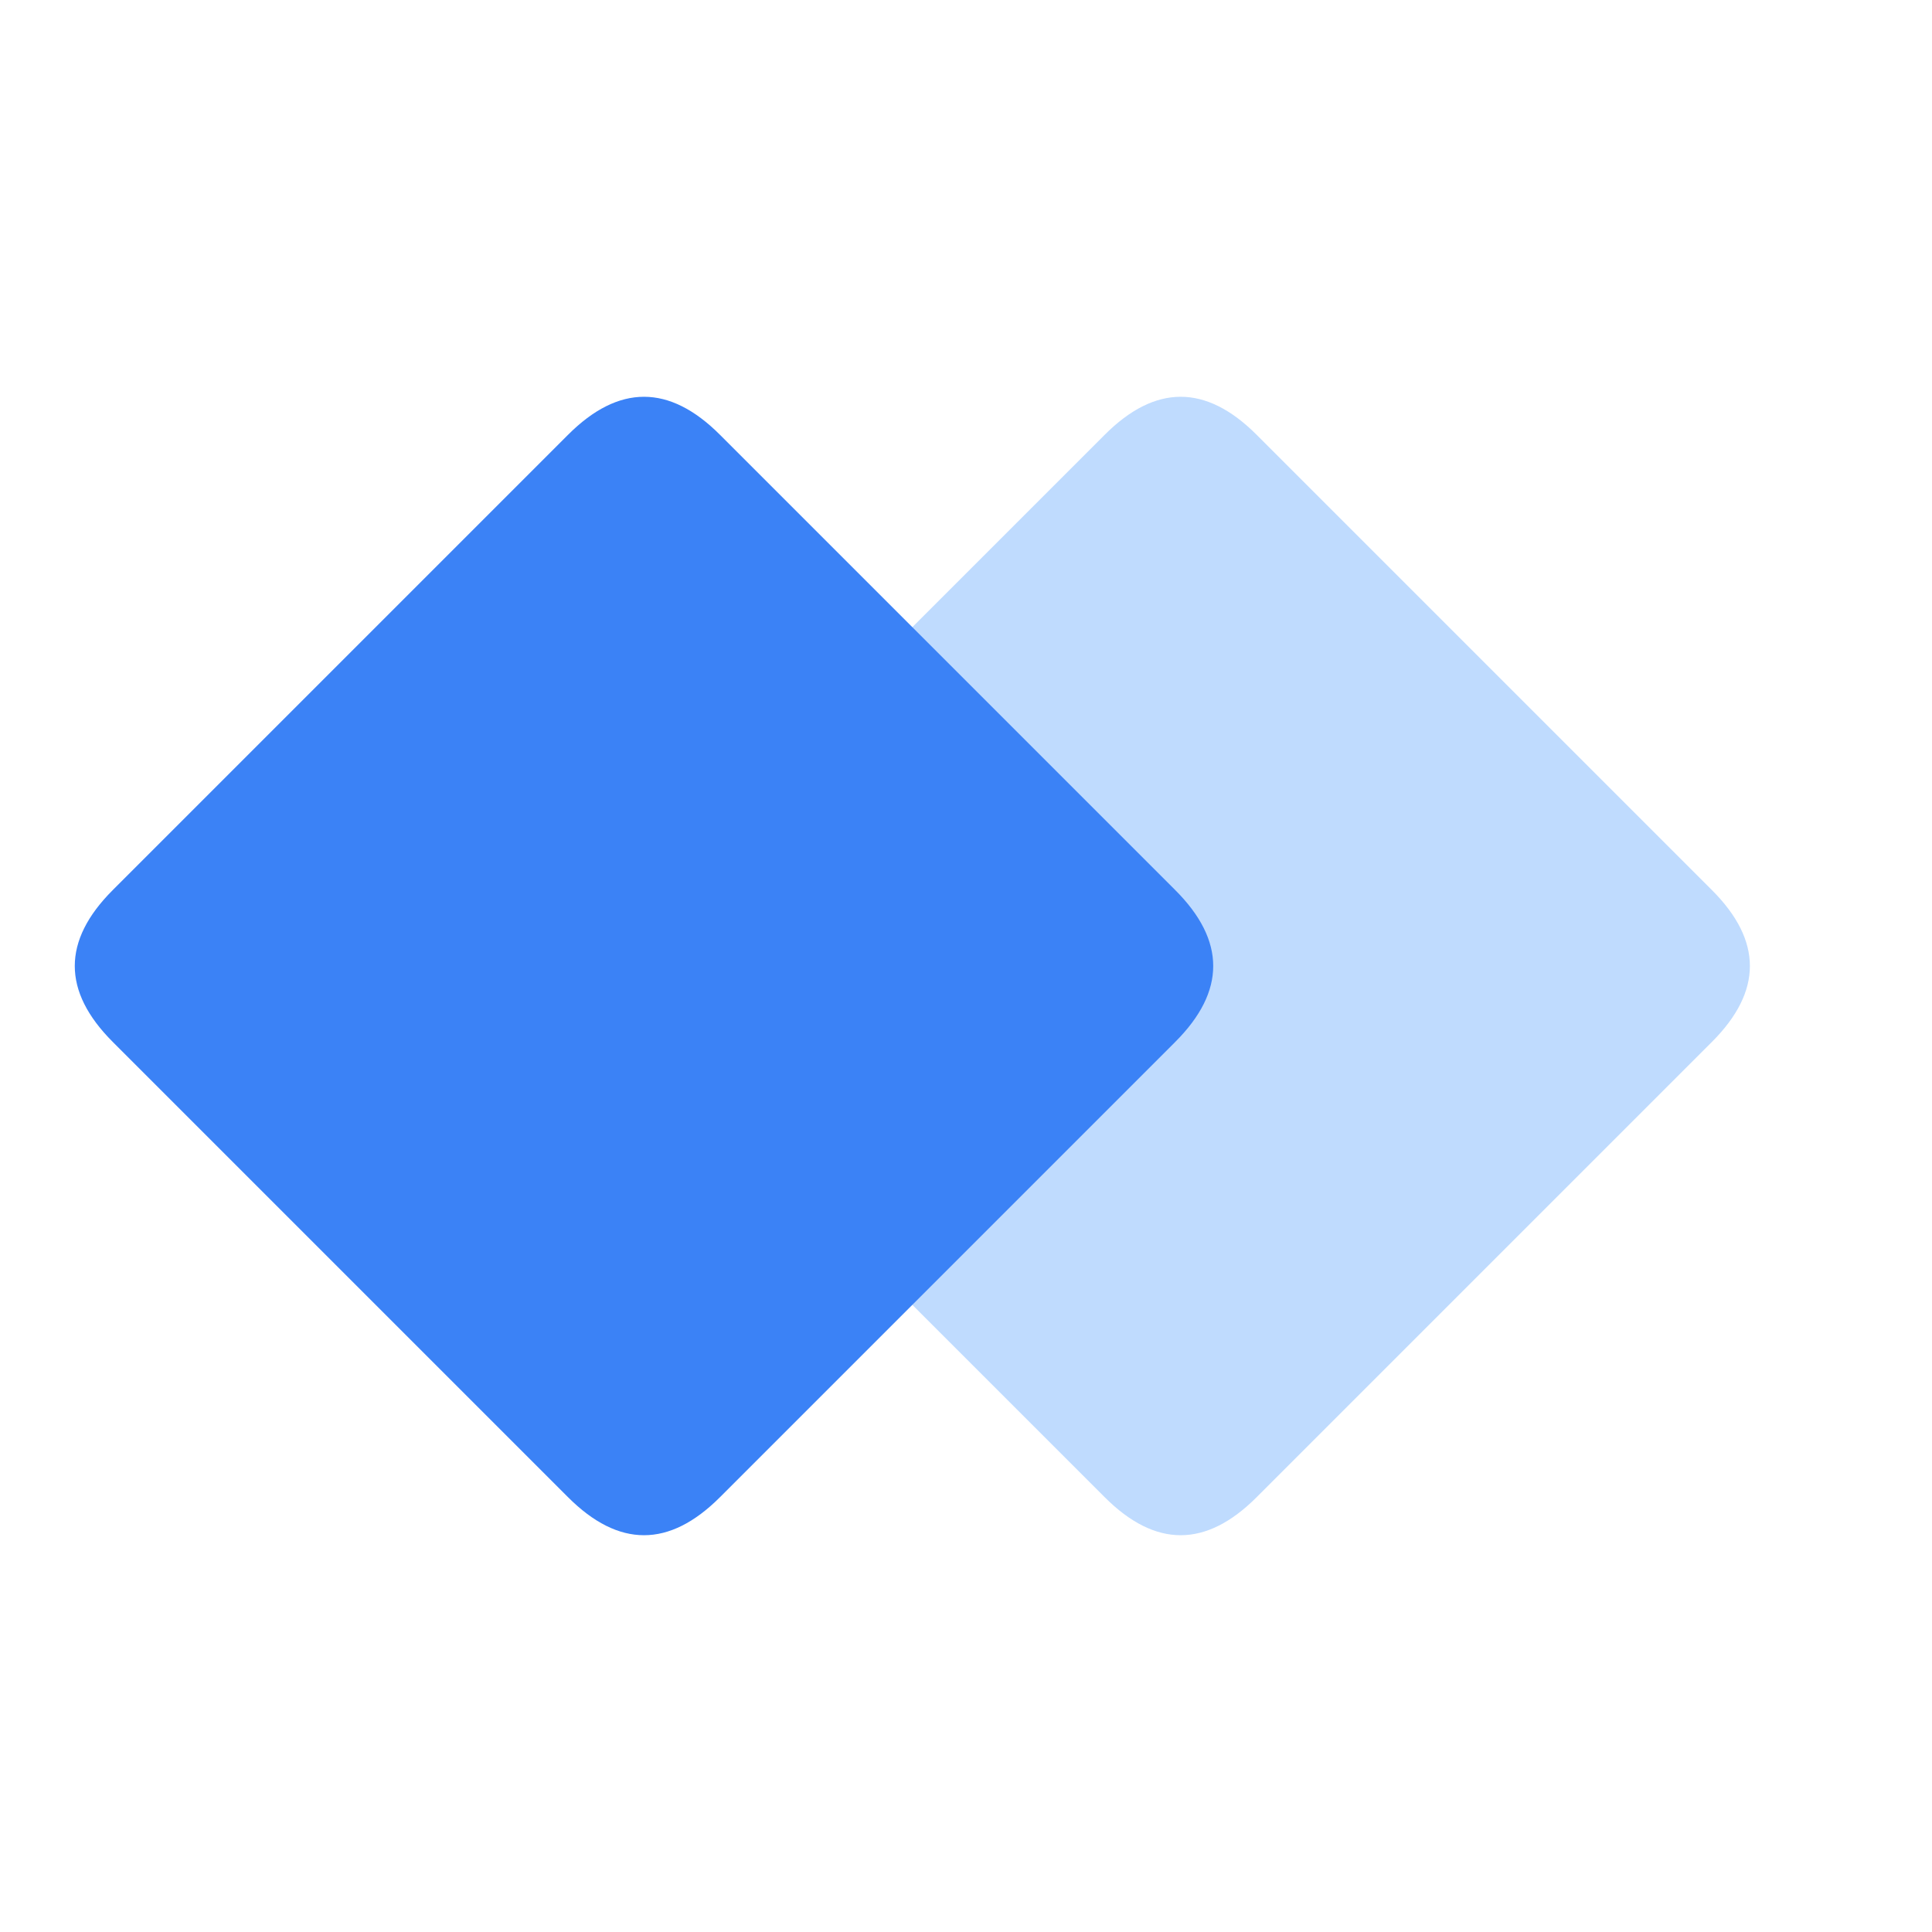
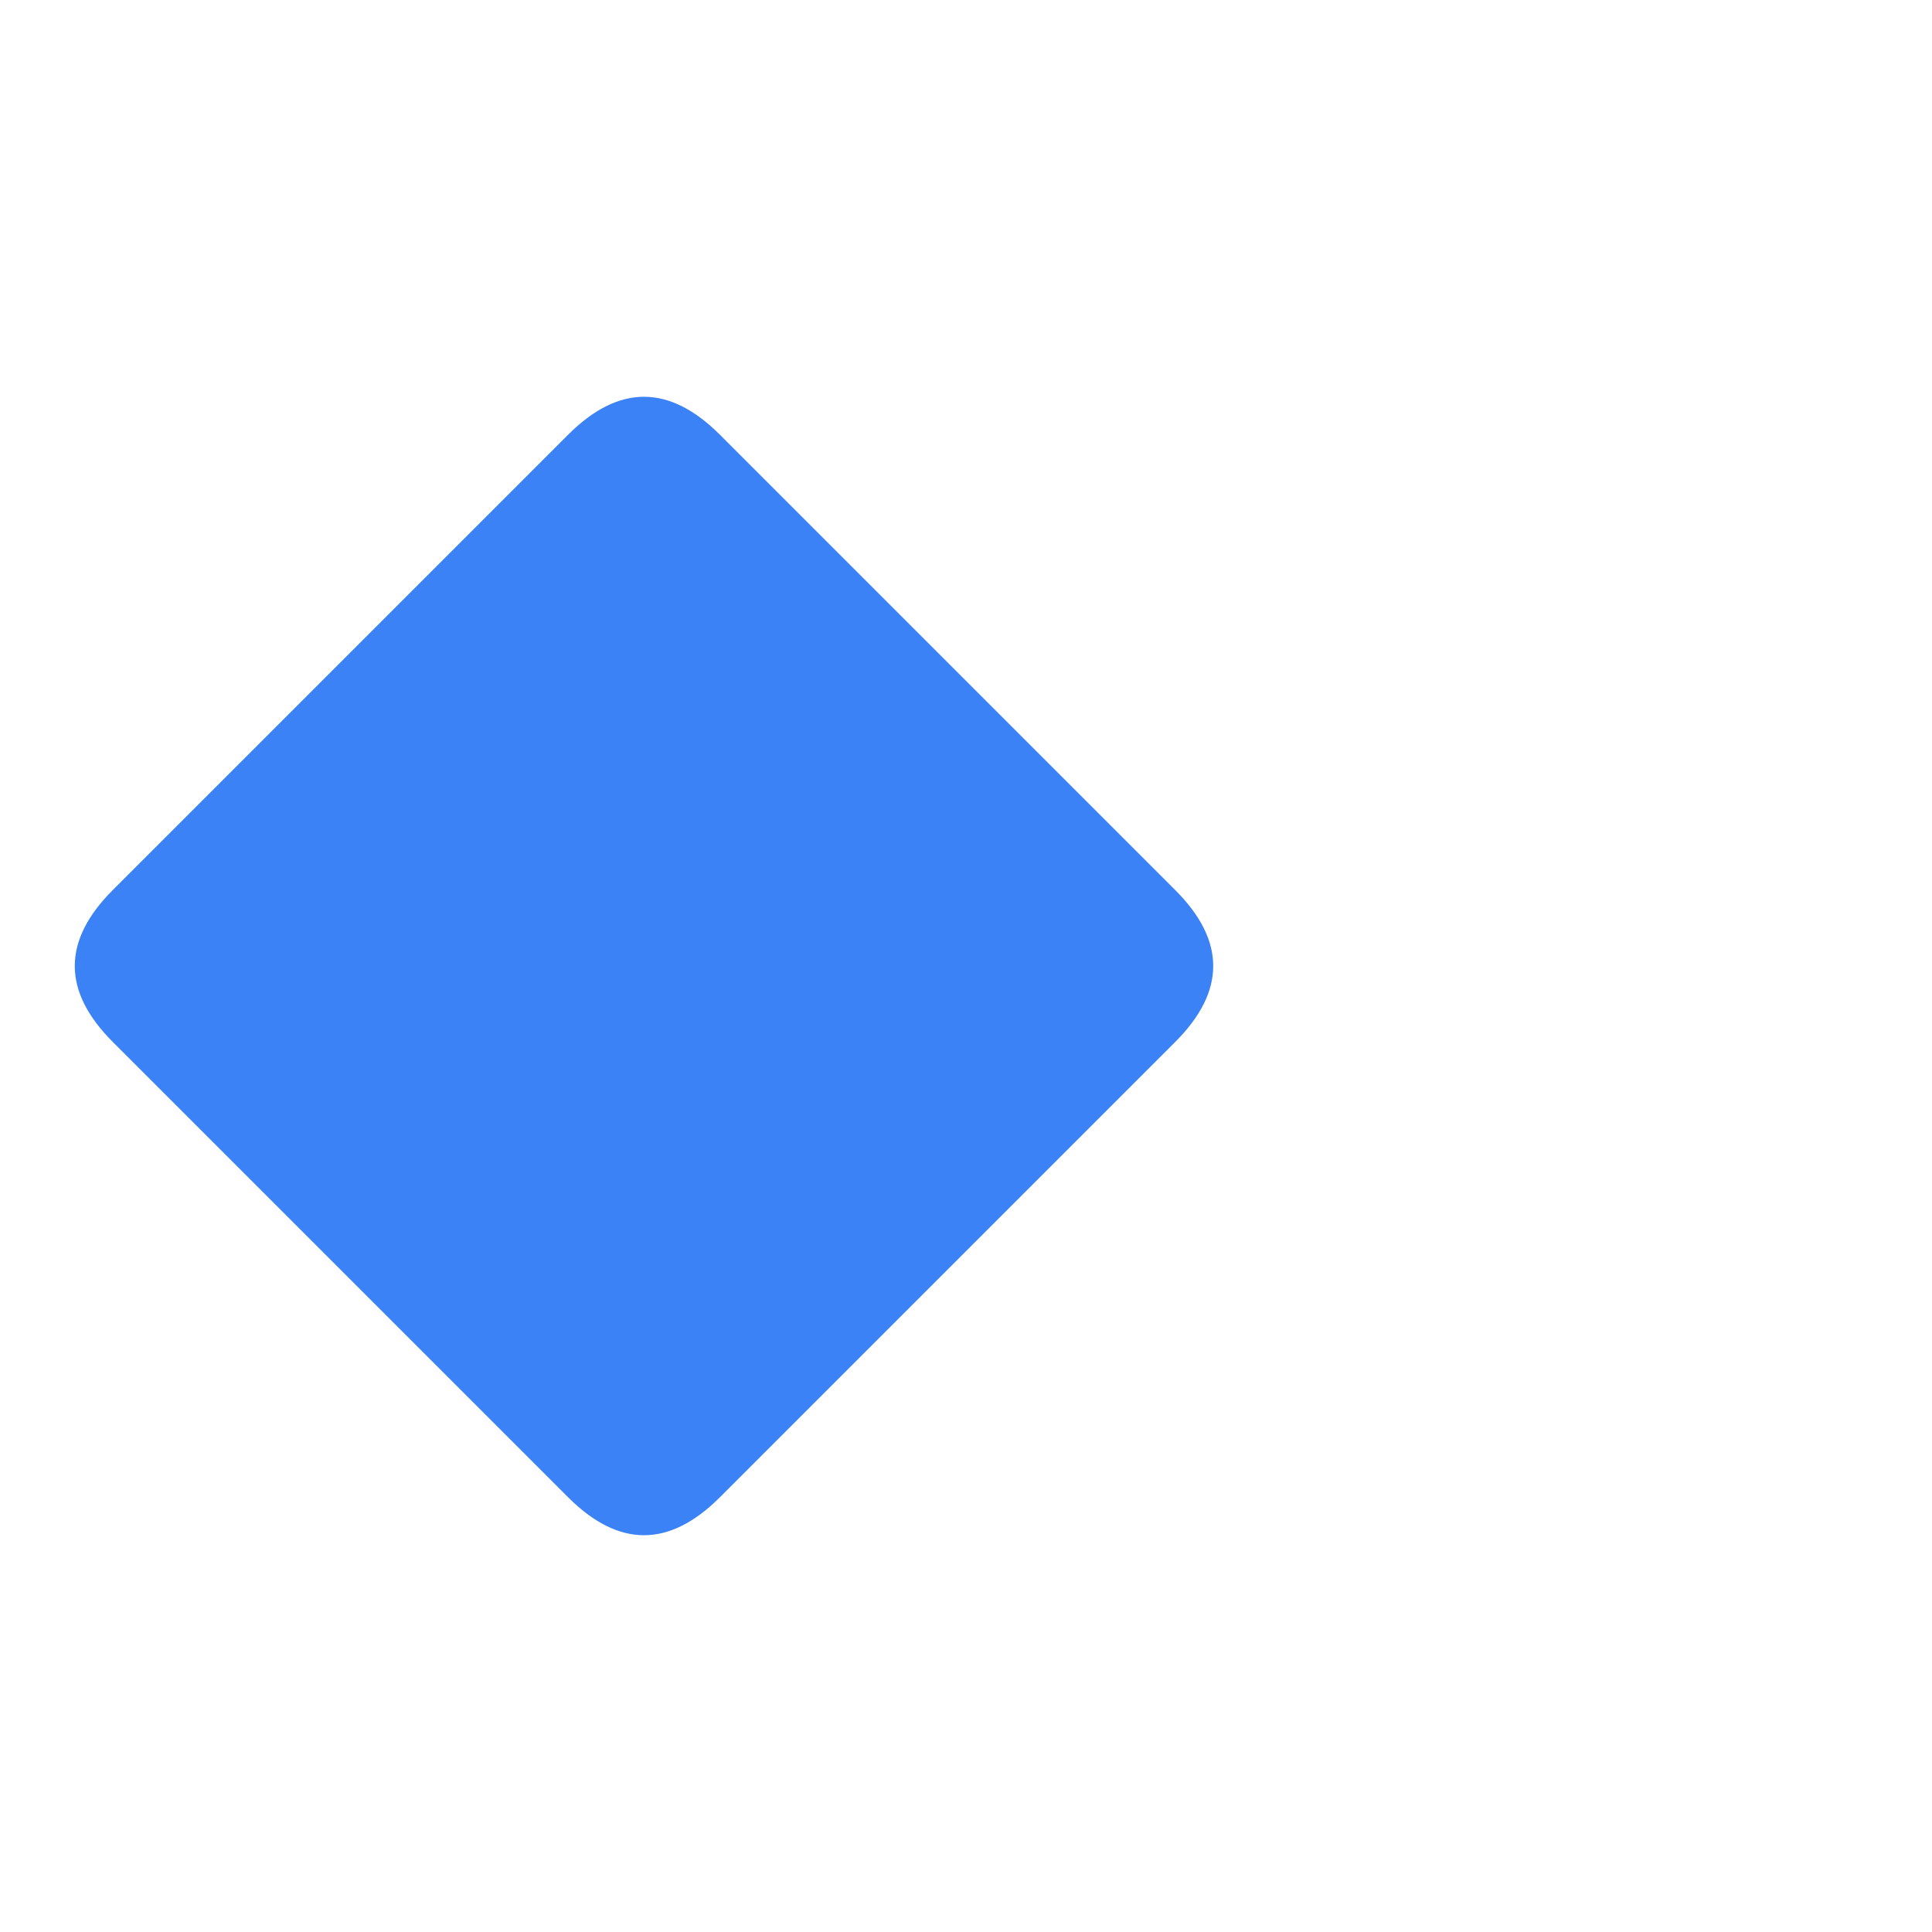
<svg xmlns="http://www.w3.org/2000/svg" t="1706000286933" class="icon" viewBox="0 0 1024 1024" version="1.1" p-id="17928" width="128" height="128">
-   <path d="M303.966 512m40.227-40.227l241.359-241.359q40.227-40.227 80.453 0l241.359 241.359q40.227 40.227 0 80.453l-241.359 241.359q-40.227 40.227-80.453 0l-241.359-241.359q-40.227-40.227 0-80.453Z" fill="#BFDBFE" p-id="17929" data-spm-anchor-id="a313x.search_index.0.i4.7a1a3a81dIR38R" class="" />
  <path d="M19.521 512m40.227-40.227l241.359-241.359q40.227-40.227 80.453 0l241.359 241.359q40.227 40.227 0 80.453l-241.359 241.359q-40.227 40.227-80.453 0l-241.359-241.359q-40.227-40.227 0-80.453Z" fill="#3B82F6" p-id="17930" data-spm-anchor-id="a313x.search_index.0.i1.7a1a3a81dIR38R" class="" />
</svg>